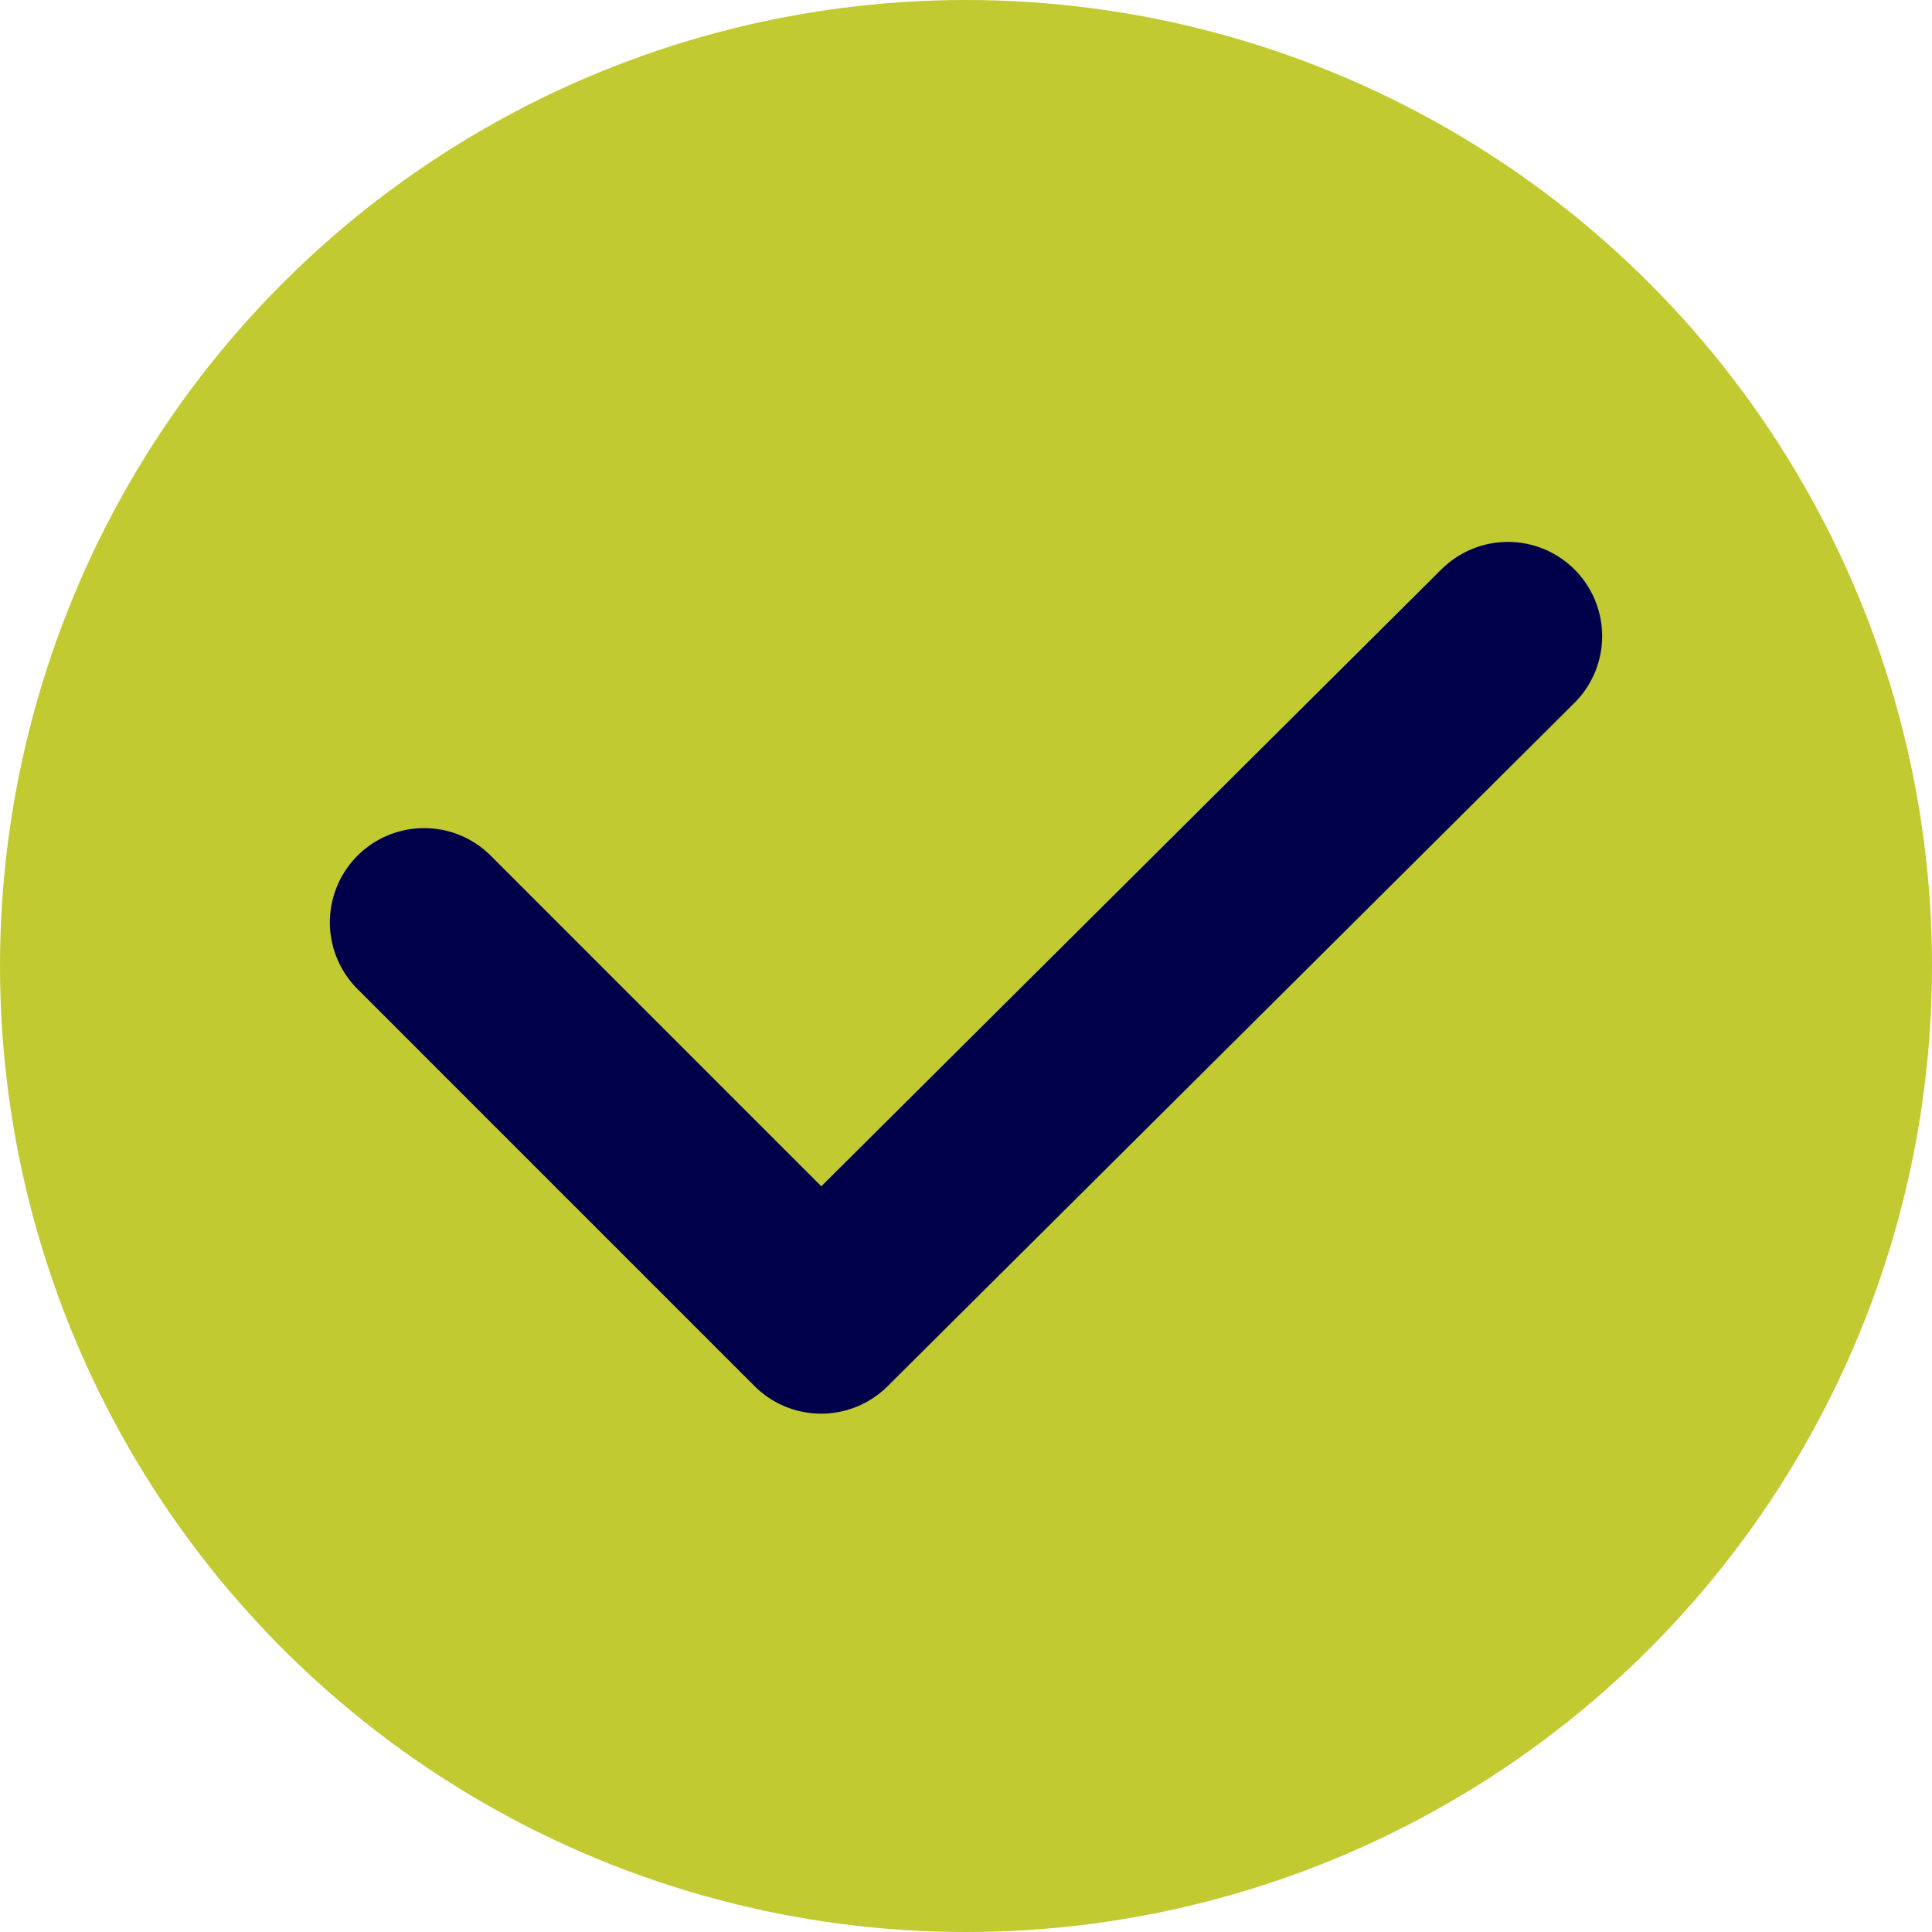
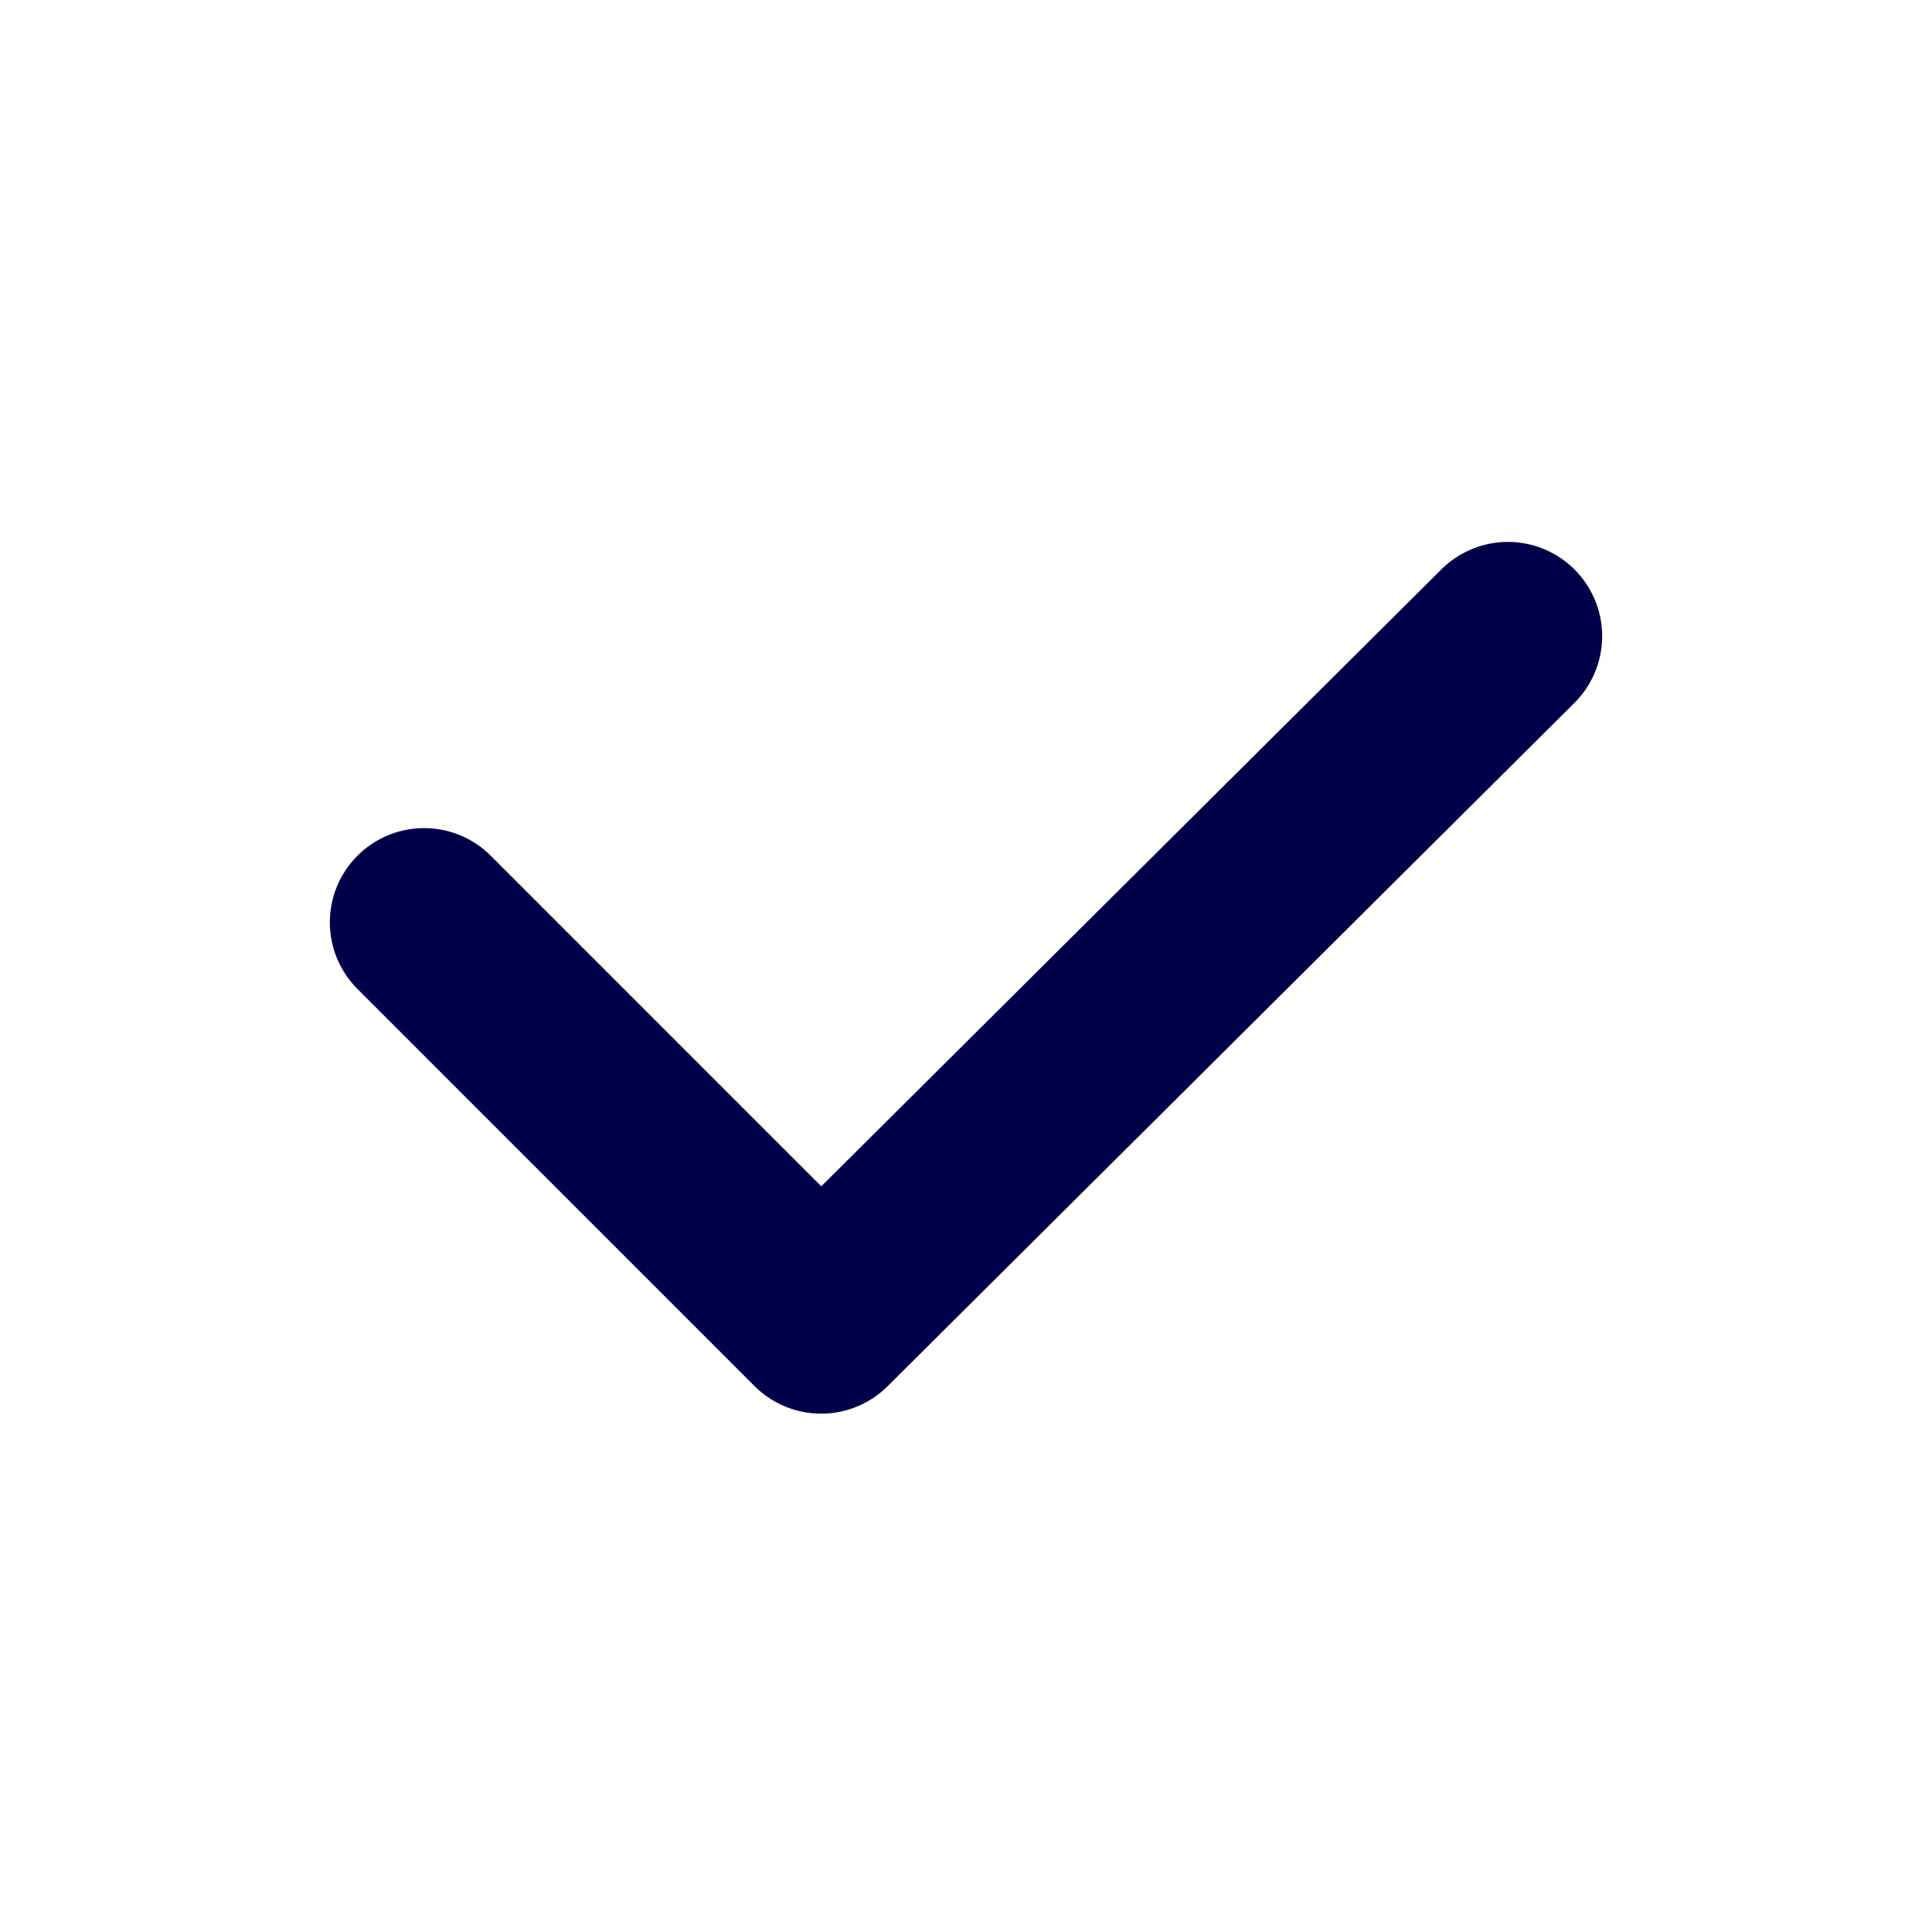
<svg xmlns="http://www.w3.org/2000/svg" width="82px" height="82px" viewBox="0 0 82 82" version="1.1">
  <title>successful</title>
  <g id="11-Reautorisierung" stroke="none" stroke-width="1" fill="none" fill-rule="evenodd">
    <g id="Reautorisierungsformular-Copy-2" transform="translate(-680, -392)">
      <g id="Group" transform="translate(397, 333)">
        <g id="successful" transform="translate(283, 59)">
-           <circle id="Oval" fill="#C1CA31" cx="41" cy="41" r="41" />
          <polyline id="Path" stroke="#00004A" stroke-width="8" stroke-linecap="round" stroke-linejoin="round" points="64 27 34.851 56 18 39.147" />
        </g>
      </g>
    </g>
  </g>
</svg>